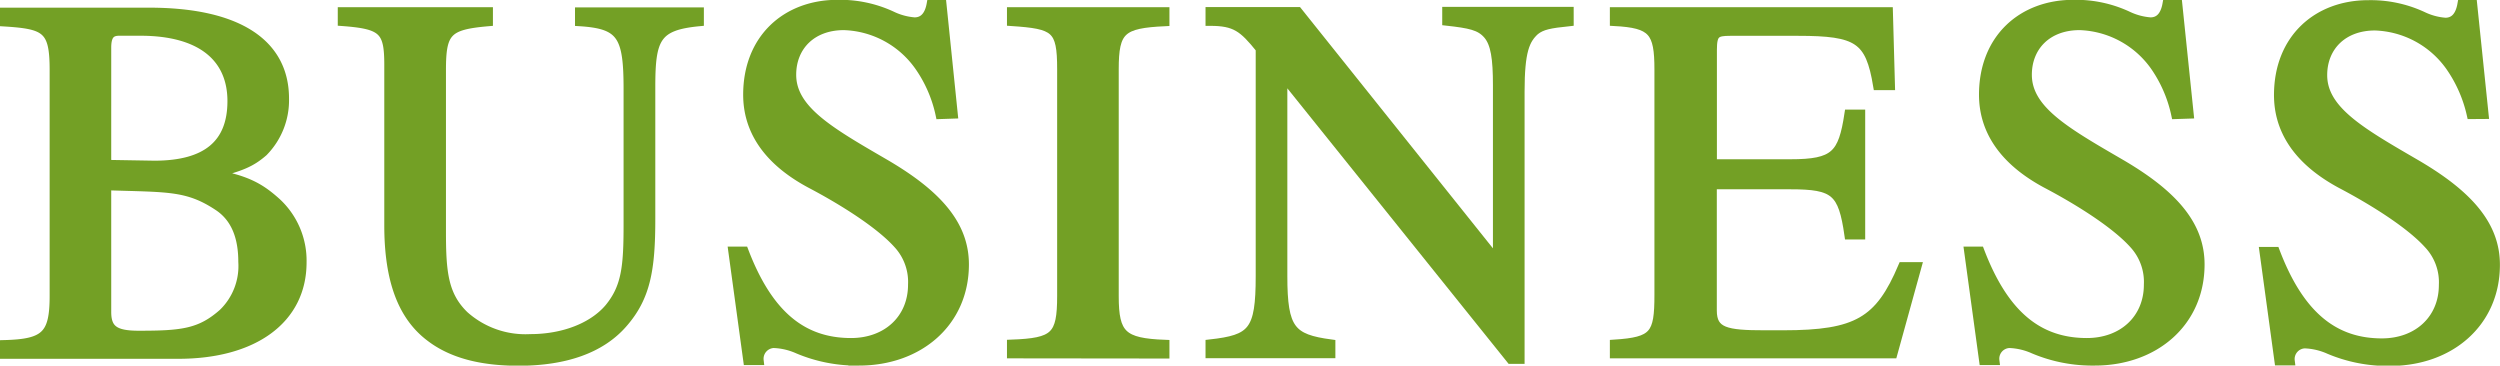
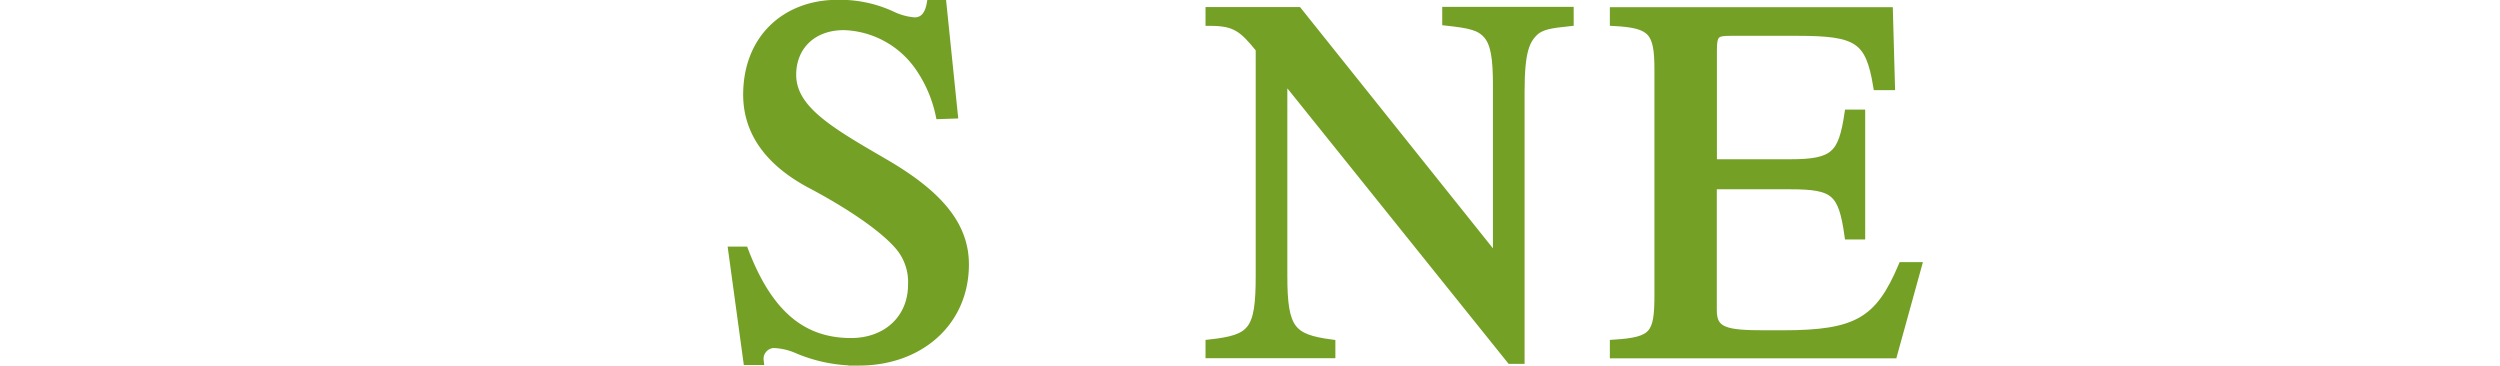
<svg xmlns="http://www.w3.org/2000/svg" id="レイヤー_1" data-name="レイヤー 1" viewBox="0 0 280.52 41.02">
  <defs>
    <style>.cls-1{fill:#73a025;stroke:#73a025;stroke-miterlimit:10;}</style>
  </defs>
  <title>tit_top_business</title>
-   <path class="cls-1" d="M1384.09,1499.09c3.83.63,5.39,1.68,7.07,3.19A8.91,8.91,0,0,1,1394,1509c0,6.43-5.46,10.32-13.87,10.32H1360.6v-1.1c4.58-.12,5.57-1.05,5.57-5.46v-25.34c0-4.58-.87-5.1-5.57-5.39v-1.11h16.24c10,0,15.19,3.54,15.19,9.69a8.27,8.27,0,0,1-2.37,6c-1.4,1.22-2.56,1.68-5.57,2.44Zm-6.67-1c5.86,0,8.7-2.38,8.7-7.19s-3.37-7.83-10.27-7.83h-2.38c-1,0-1.39.52-1.39,1.86V1498Zm-5.34,16.47c0,2,.93,2.61,3.6,2.61,4.87,0,6.9-.23,9.45-2.49a7.35,7.35,0,0,0,2.21-5.74c0-2.79-.82-4.93-2.73-6.21-3.48-2.32-5.68-2.09-12.53-2.32Z" transform="translate(-1360.1 -1479.56)" />
-   <path class="cls-1" d="M1438.58,1482c-4.87.46-5.45,1.85-5.45,7.36v14.79c0,5.63-.53,8.76-3.14,11.72-2.43,2.78-6.38,4.23-11.71,4.23-4.24,0-7.48-.87-9.86-2.67-3.19-2.37-4.7-6.44-4.7-12.58v-18c0-3.89-.64-4.53-5.22-4.87v-1.11h16.41V1482c-4.63.4-5.27,1.1-5.27,5.45v18.09c0,4.53.23,7.14,2.55,9.4a10.29,10.29,0,0,0,7.42,2.61c3.71,0,7-1.28,8.82-3.42,1.91-2.32,2.14-4.64,2.14-9.34v-15.25c0-6-.75-7.25-5.45-7.54v-1.11h13.46Z" transform="translate(-1360.1 -1479.56)" />
  <path class="cls-1" d="M1465.58,1492.42a14.86,14.86,0,0,0-2.38-5.46,10.71,10.71,0,0,0-8.41-4.52c-3.59,0-5.85,2.32-5.85,5.51,0,3.94,4.29,6.38,10.38,9.92s9,7,9,11.36c0,6.5-5.11,10.85-11.83,10.85a16.94,16.94,0,0,1-6.85-1.33,7.34,7.34,0,0,0-2.72-.64,1.71,1.71,0,0,0-1.63,1.91H1444l-1.68-12.29h1.27c2.67,7,6.44,10.26,12,10.26,4.06,0,6.9-2.67,6.9-6.49a6.26,6.26,0,0,0-1.68-4.58c-2-2.21-6-4.76-9.74-6.73-5.23-2.79-7.08-6.38-7.08-10,0-6.32,4.35-10.15,10.09-10.15a13.81,13.81,0,0,1,6.09,1.28,7.11,7.11,0,0,0,2.55.69c1,0,1.63-.69,1.86-2h1.22l1.27,12.36Z" transform="translate(-1360.1 -1479.56)" />
-   <path class="cls-1" d="M1473.59,1519.27v-1.1c4.87-.18,5.63-.87,5.63-5.4v-25.46c0-4.58-.7-5-5.63-5.33v-1.11h17.23V1482c-4.87.23-5.69.92-5.69,5.33v25.46c0,4.35.93,5.22,5.69,5.4v1.1Z" transform="translate(-1360.1 -1479.56)" />
  <path class="cls-1" d="M1536.18,1482c-2.21.23-3.07.4-3.83,1-1.1,1-1.68,2.26-1.68,6.84v30.05h-1.05l-25.57-31.84v22.5c0,6,.93,7,5.39,7.6v1.1h-13.57v-1.1c4.76-.53,5.63-1.39,5.63-7.6v-25.52c-1.92-2.38-2.79-3.07-5.63-3.07v-1.11h9.86l22.39,28v-19.72c0-3-.24-4.7-1.1-5.69s-2-1.21-4.59-1.5v-1.11h13.75Z" transform="translate(-1360.1 -1479.56)" />
  <path class="cls-1" d="M1572.5,1519.27h-31.26v-1.1c4.47-.29,5-1.05,5-5.51v-25.29c0-4.29-.7-5.16-5-5.39v-1.11H1572l.23,8.3h-1.45c-.87-5.22-2.2-6.09-8.93-6.09h-7.6c-1.62,0-2,.23-2,2.09v12.76H1561c5,0,5.86-1,6.56-5.57h1.33v13.57h-1.33c-.7-4.87-1.57-5.63-6.56-5.63h-8.76v14.1c0,2.43,1.57,2.72,5.86,2.72h2.09c8.29,0,10.79-1.5,13.4-7.65h1.62Z" transform="translate(-1360.1 -1479.56)" />
-   <path class="cls-1" d="M1604.23,1492.42a15,15,0,0,0-2.37-5.46,10.74,10.74,0,0,0-8.41-4.52c-3.6,0-5.86,2.32-5.86,5.51,0,3.94,4.29,6.38,10.38,9.92s9,7,9,11.36c0,6.5-5.1,10.85-11.83,10.85a16.94,16.94,0,0,1-6.85-1.33,7.3,7.3,0,0,0-2.72-.64,1.7,1.7,0,0,0-1.62,1.91h-1.28l-1.68-12.29h1.27c2.67,7,6.44,10.26,12,10.26,4.06,0,6.9-2.67,6.9-6.49a6.26,6.26,0,0,0-1.68-4.58c-2-2.21-6-4.76-9.74-6.73-5.22-2.79-7.08-6.38-7.08-10,0-6.32,4.35-10.15,10.09-10.15a13.81,13.81,0,0,1,6.09,1.28,7.15,7.15,0,0,0,2.56.69c1,0,1.62-.69,1.85-2h1.22l1.28,12.36Z" transform="translate(-1360.1 -1479.56)" />
-   <path class="cls-1" d="M1637.39,1492.42A15.2,15.2,0,0,0,1635,1487a10.74,10.74,0,0,0-8.41-4.52c-3.59,0-5.86,2.32-5.86,5.51,0,3.94,4.29,6.38,10.38,9.92s9,7,9,11.36c0,6.5-5.1,10.85-11.83,10.85a16.89,16.89,0,0,1-6.84-1.33,7.34,7.34,0,0,0-2.73-.64,1.7,1.7,0,0,0-1.62,1.91h-1.28l-1.68-12.29h1.28c2.66,7,6.44,10.26,11.95,10.26,4.05,0,6.9-2.67,6.9-6.49a6.22,6.22,0,0,0-1.69-4.58c-2-2.21-6-4.76-9.74-6.73-5.22-2.79-7.07-6.38-7.07-10,0-6.32,4.35-10.15,10.09-10.15a13.87,13.87,0,0,1,6.09,1.28,7.06,7.06,0,0,0,2.55.69c1,0,1.62-.69,1.85-2h1.22l1.28,12.36Z" transform="translate(-1360.1 -1479.56)" />
</svg>